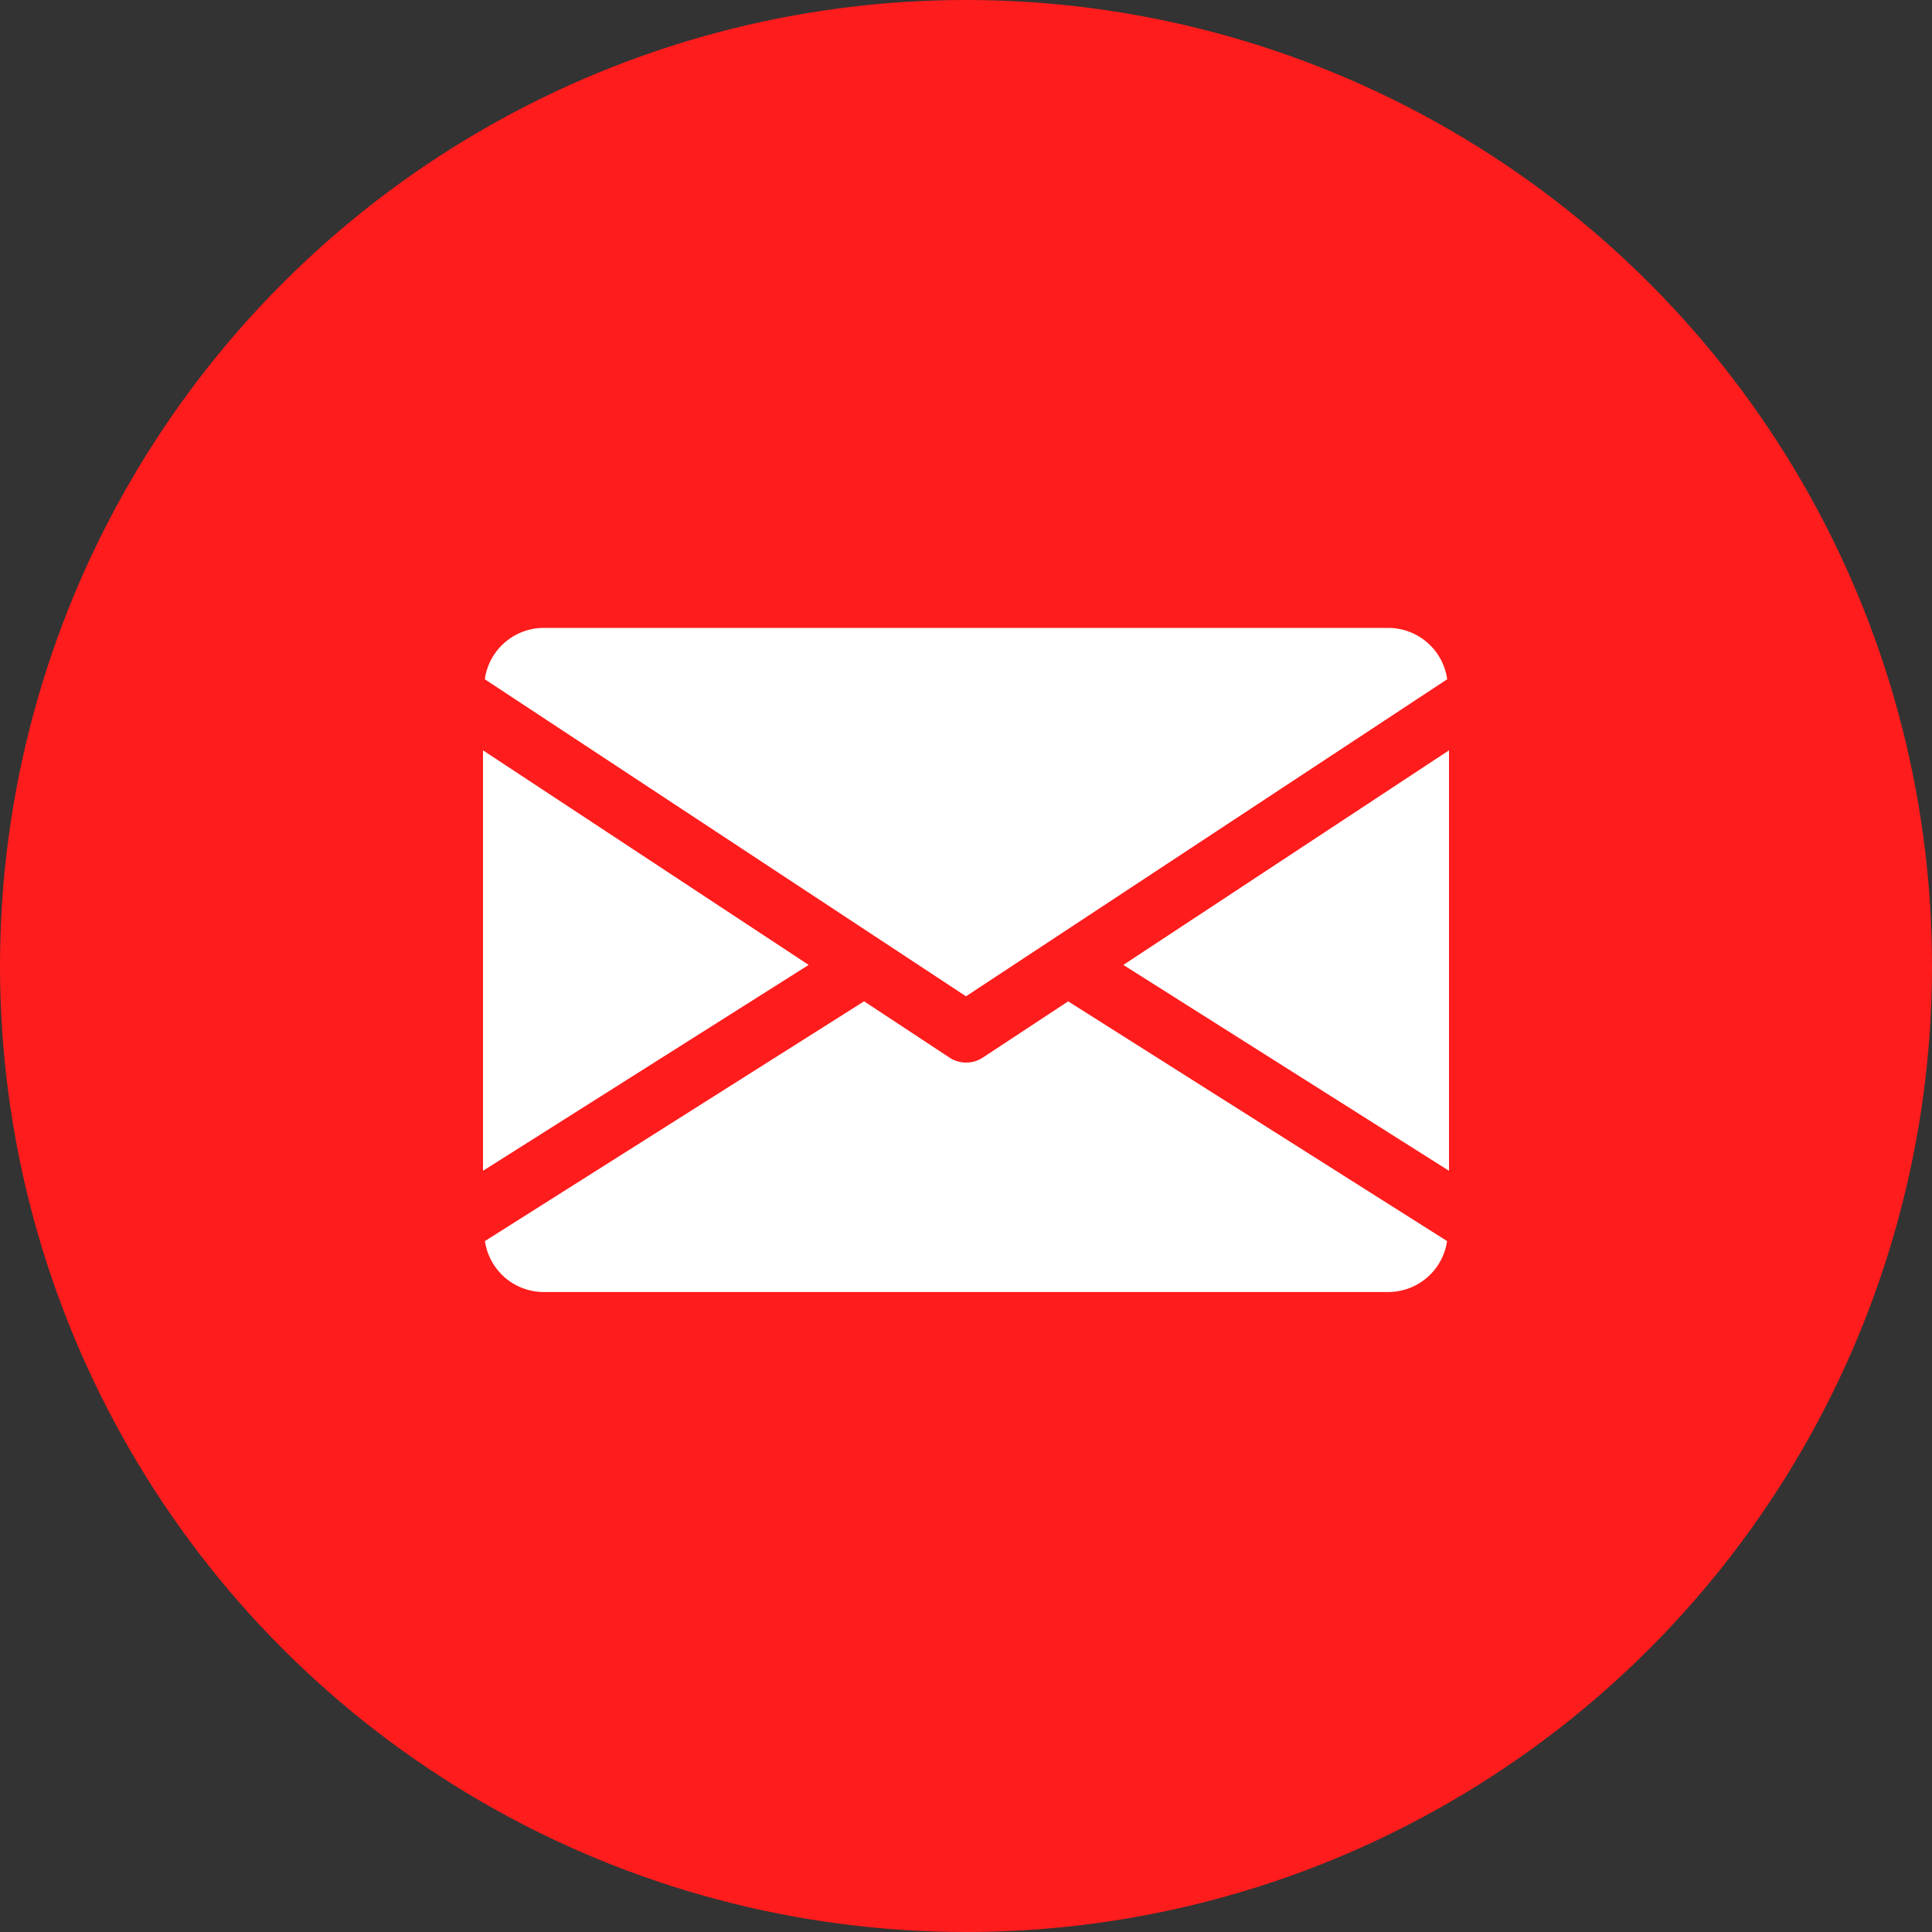
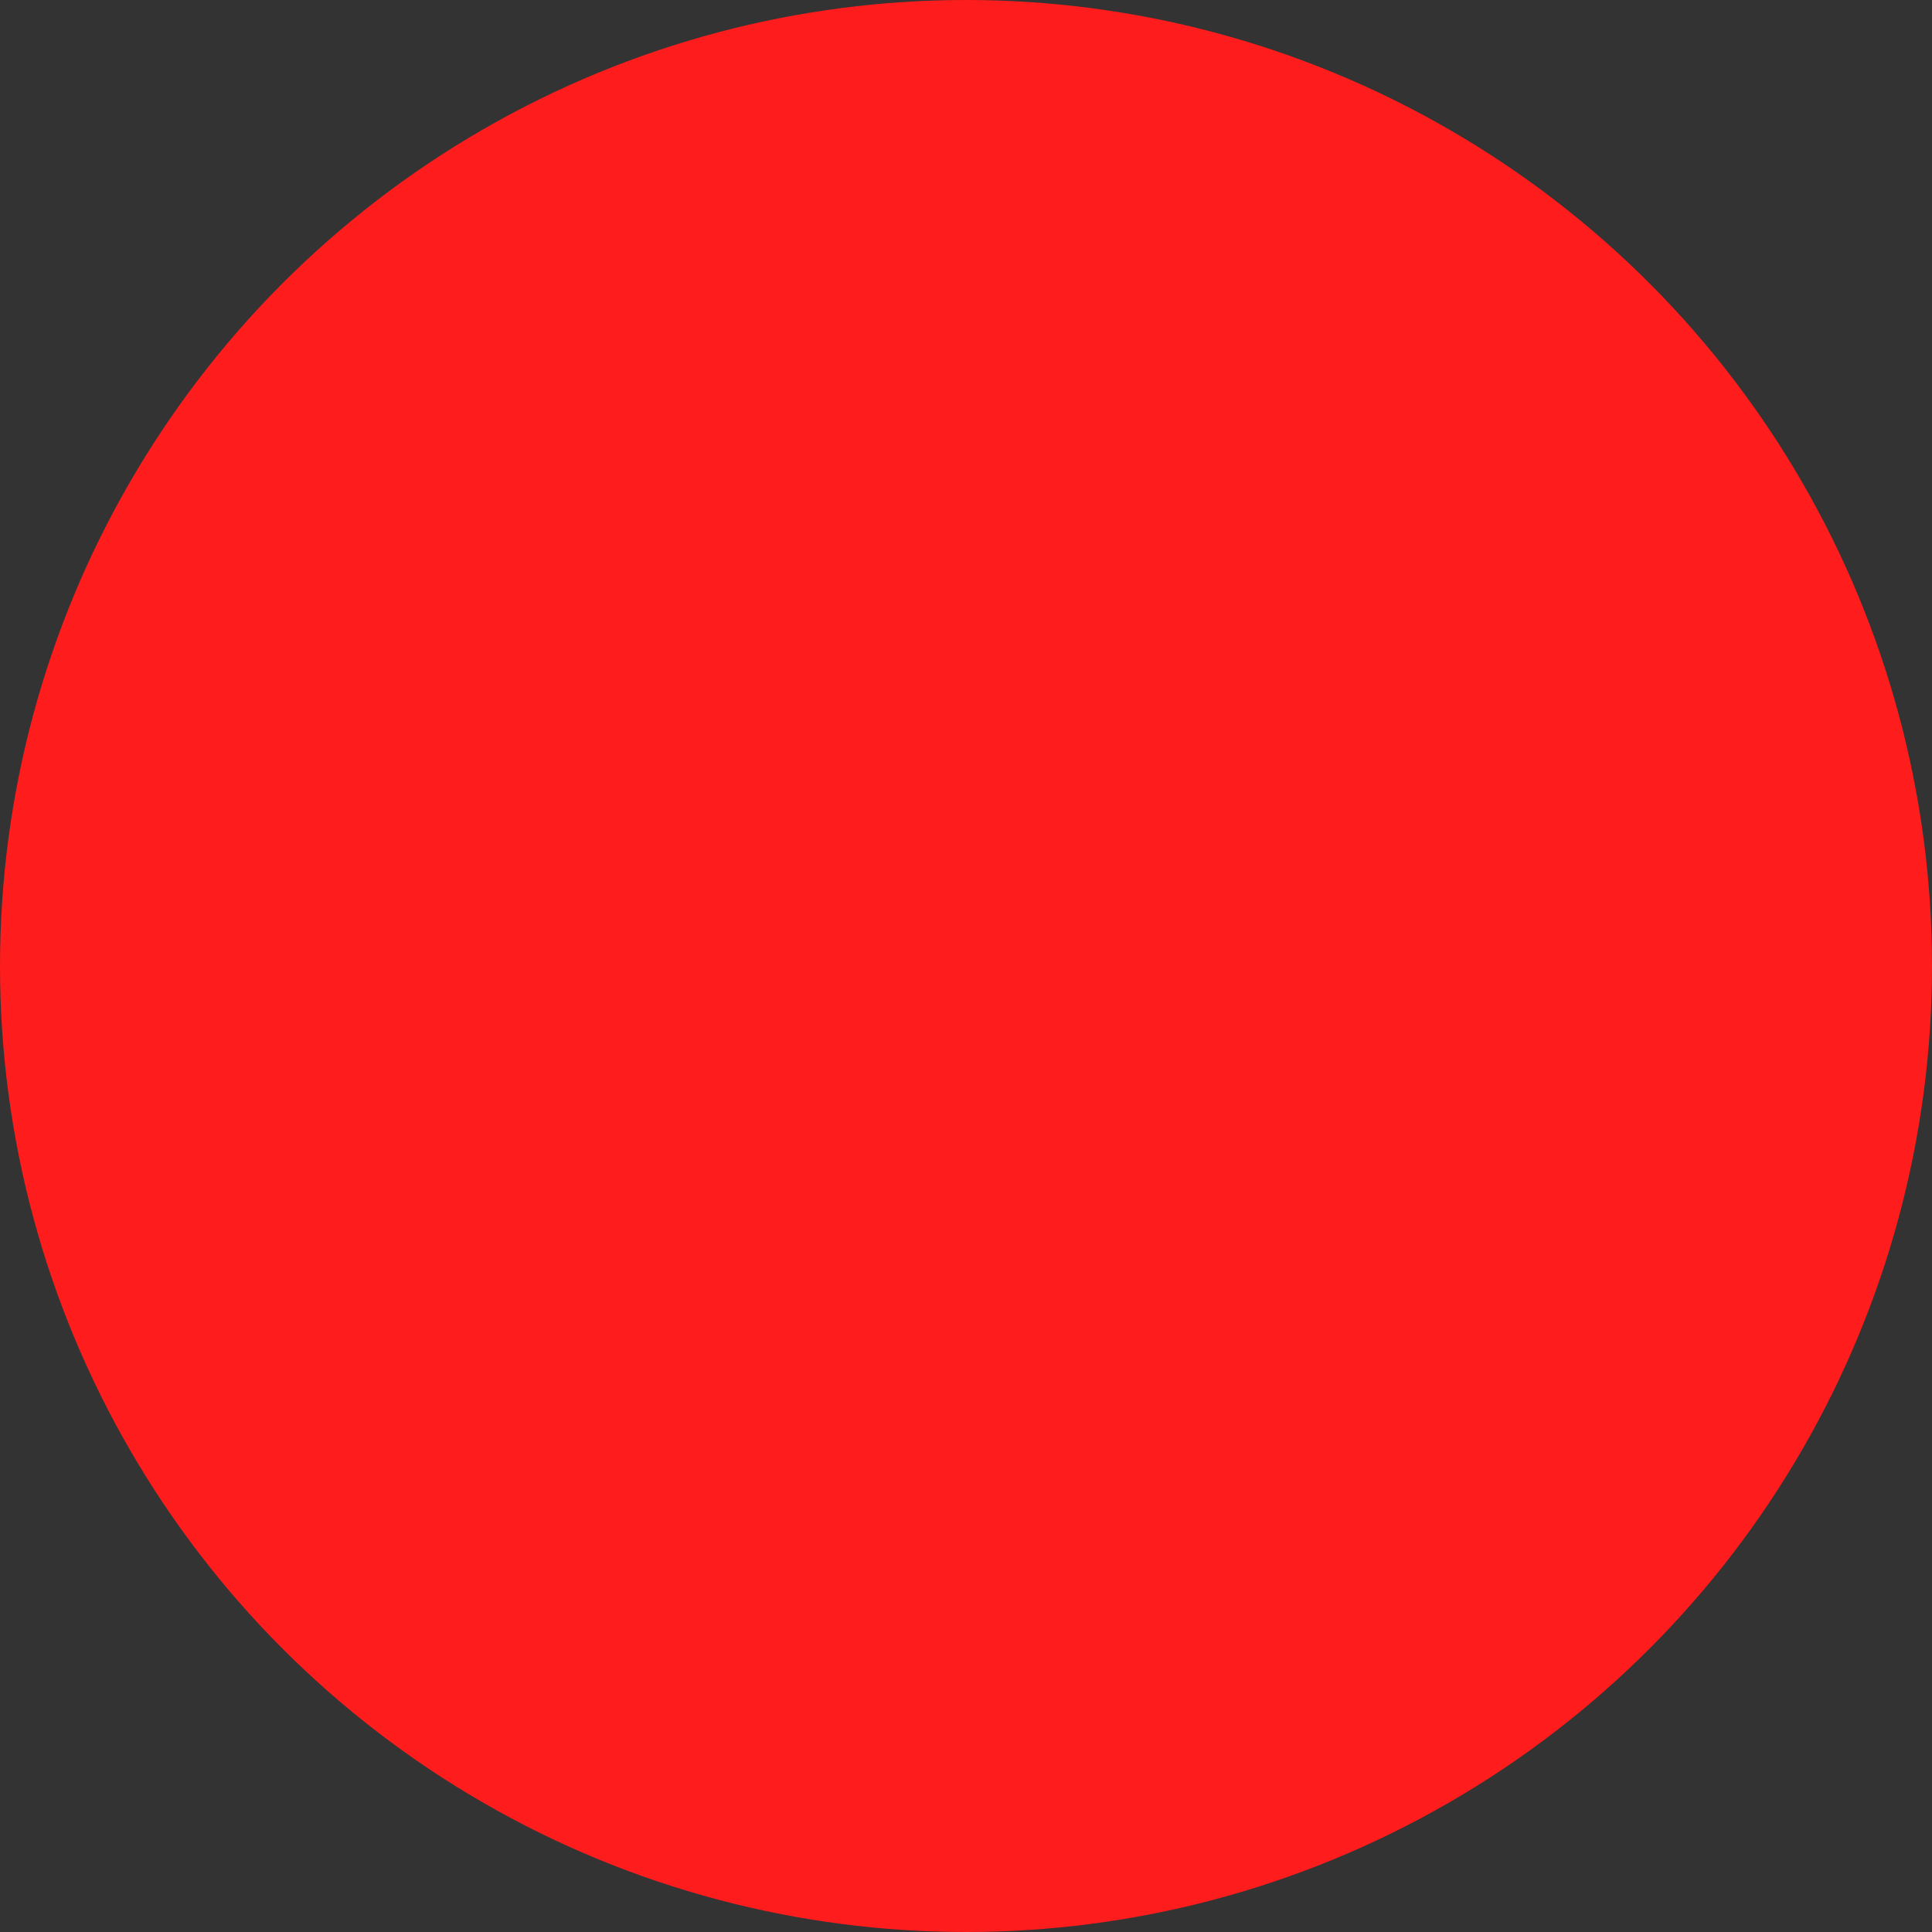
<svg xmlns="http://www.w3.org/2000/svg" width="80" height="80" viewBox="0 0 80 80">
  <rect x="0" y="0" width="80" height="80" fill="#333333" stroke="none" />
  <defs>
    <style>.a{fill:#ff1c1c;}.b{fill:#fff;}</style>
  </defs>
  <g transform="translate(-1402 -1753)">
    <circle class="a" cx="40" cy="40" r="40" transform="translate(1402 1753)" />
    <g transform="translate(1422 1699)">
-       <path class="b" d="M2.5,27.5A2.465,2.465,0,0,1,.08,25.39l15.7-9.928,3.538,2.332a1.255,1.255,0,0,0,1.375,0l3.538-2.33L39.92,25.39A2.465,2.465,0,0,1,37.5,27.5ZM26.515,13.955,40,5.07V22.48ZM0,5.07l13.485,8.885L0,22.48ZM.075,2.127A2.469,2.469,0,0,1,2.5,0h35a2.469,2.469,0,0,1,2.425,2.127L20,15.255Z" transform="translate(0 80)" />
-     </g>
+       </g>
  </g>
</svg>